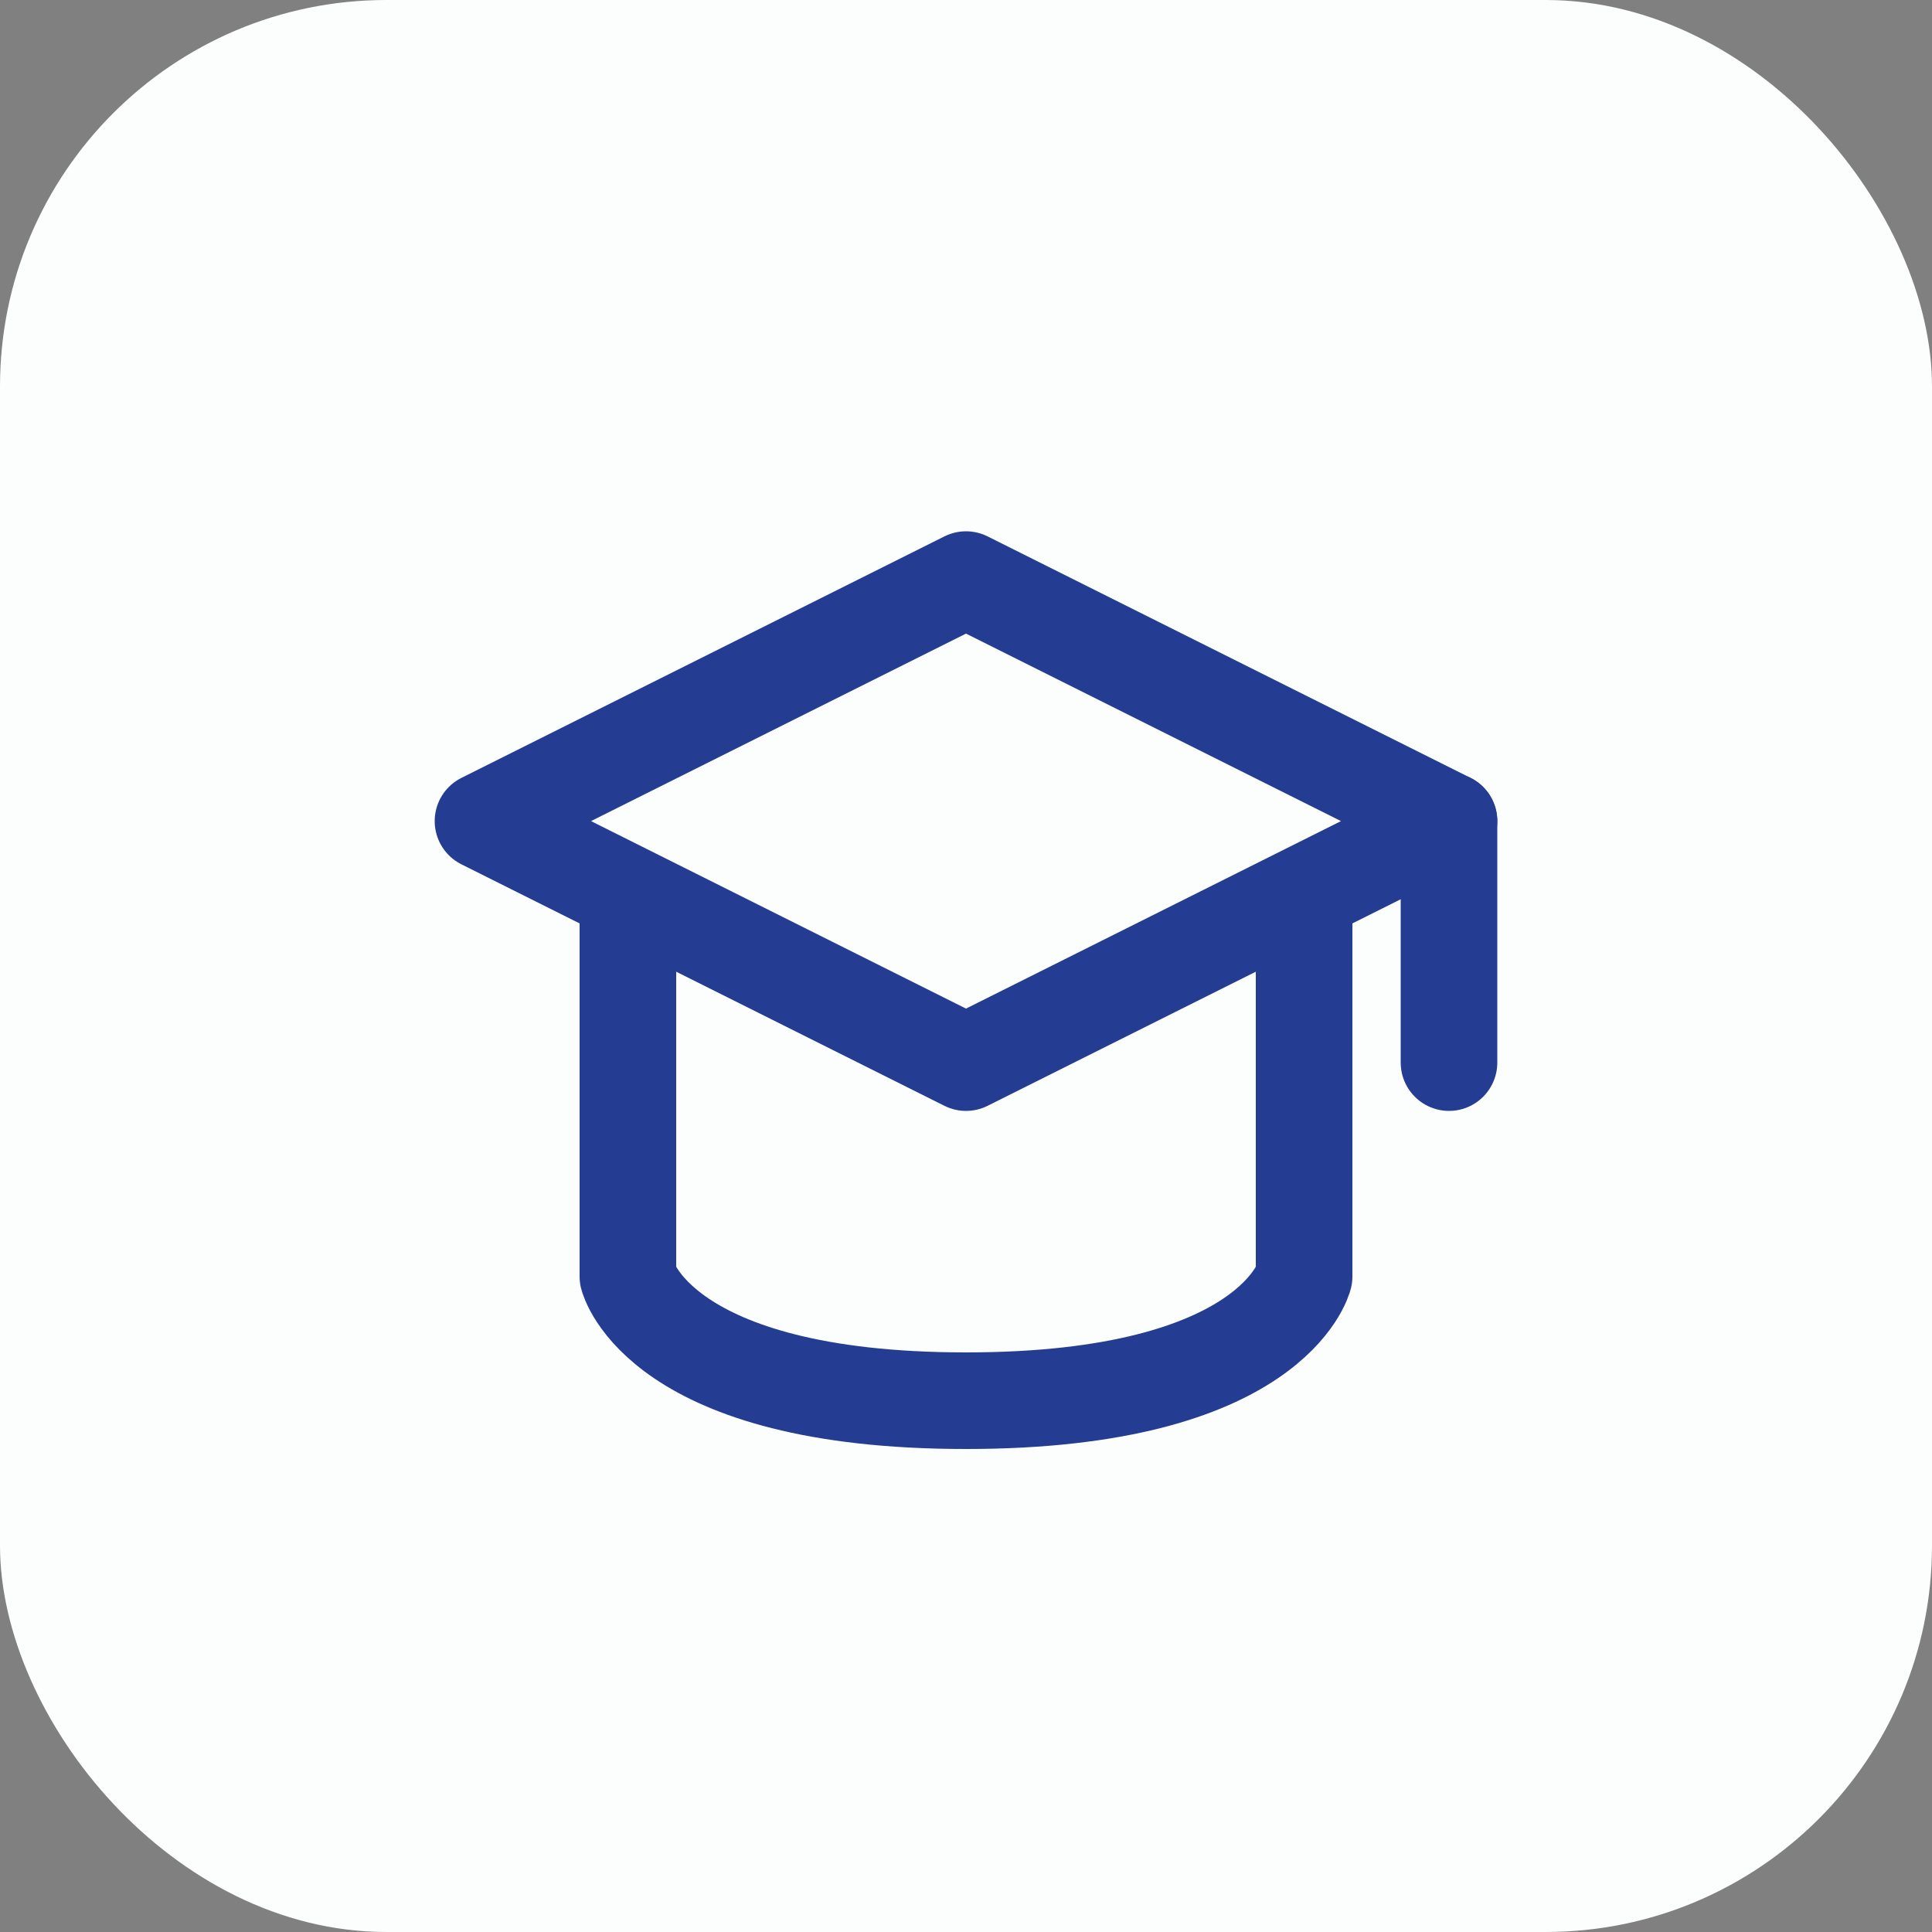
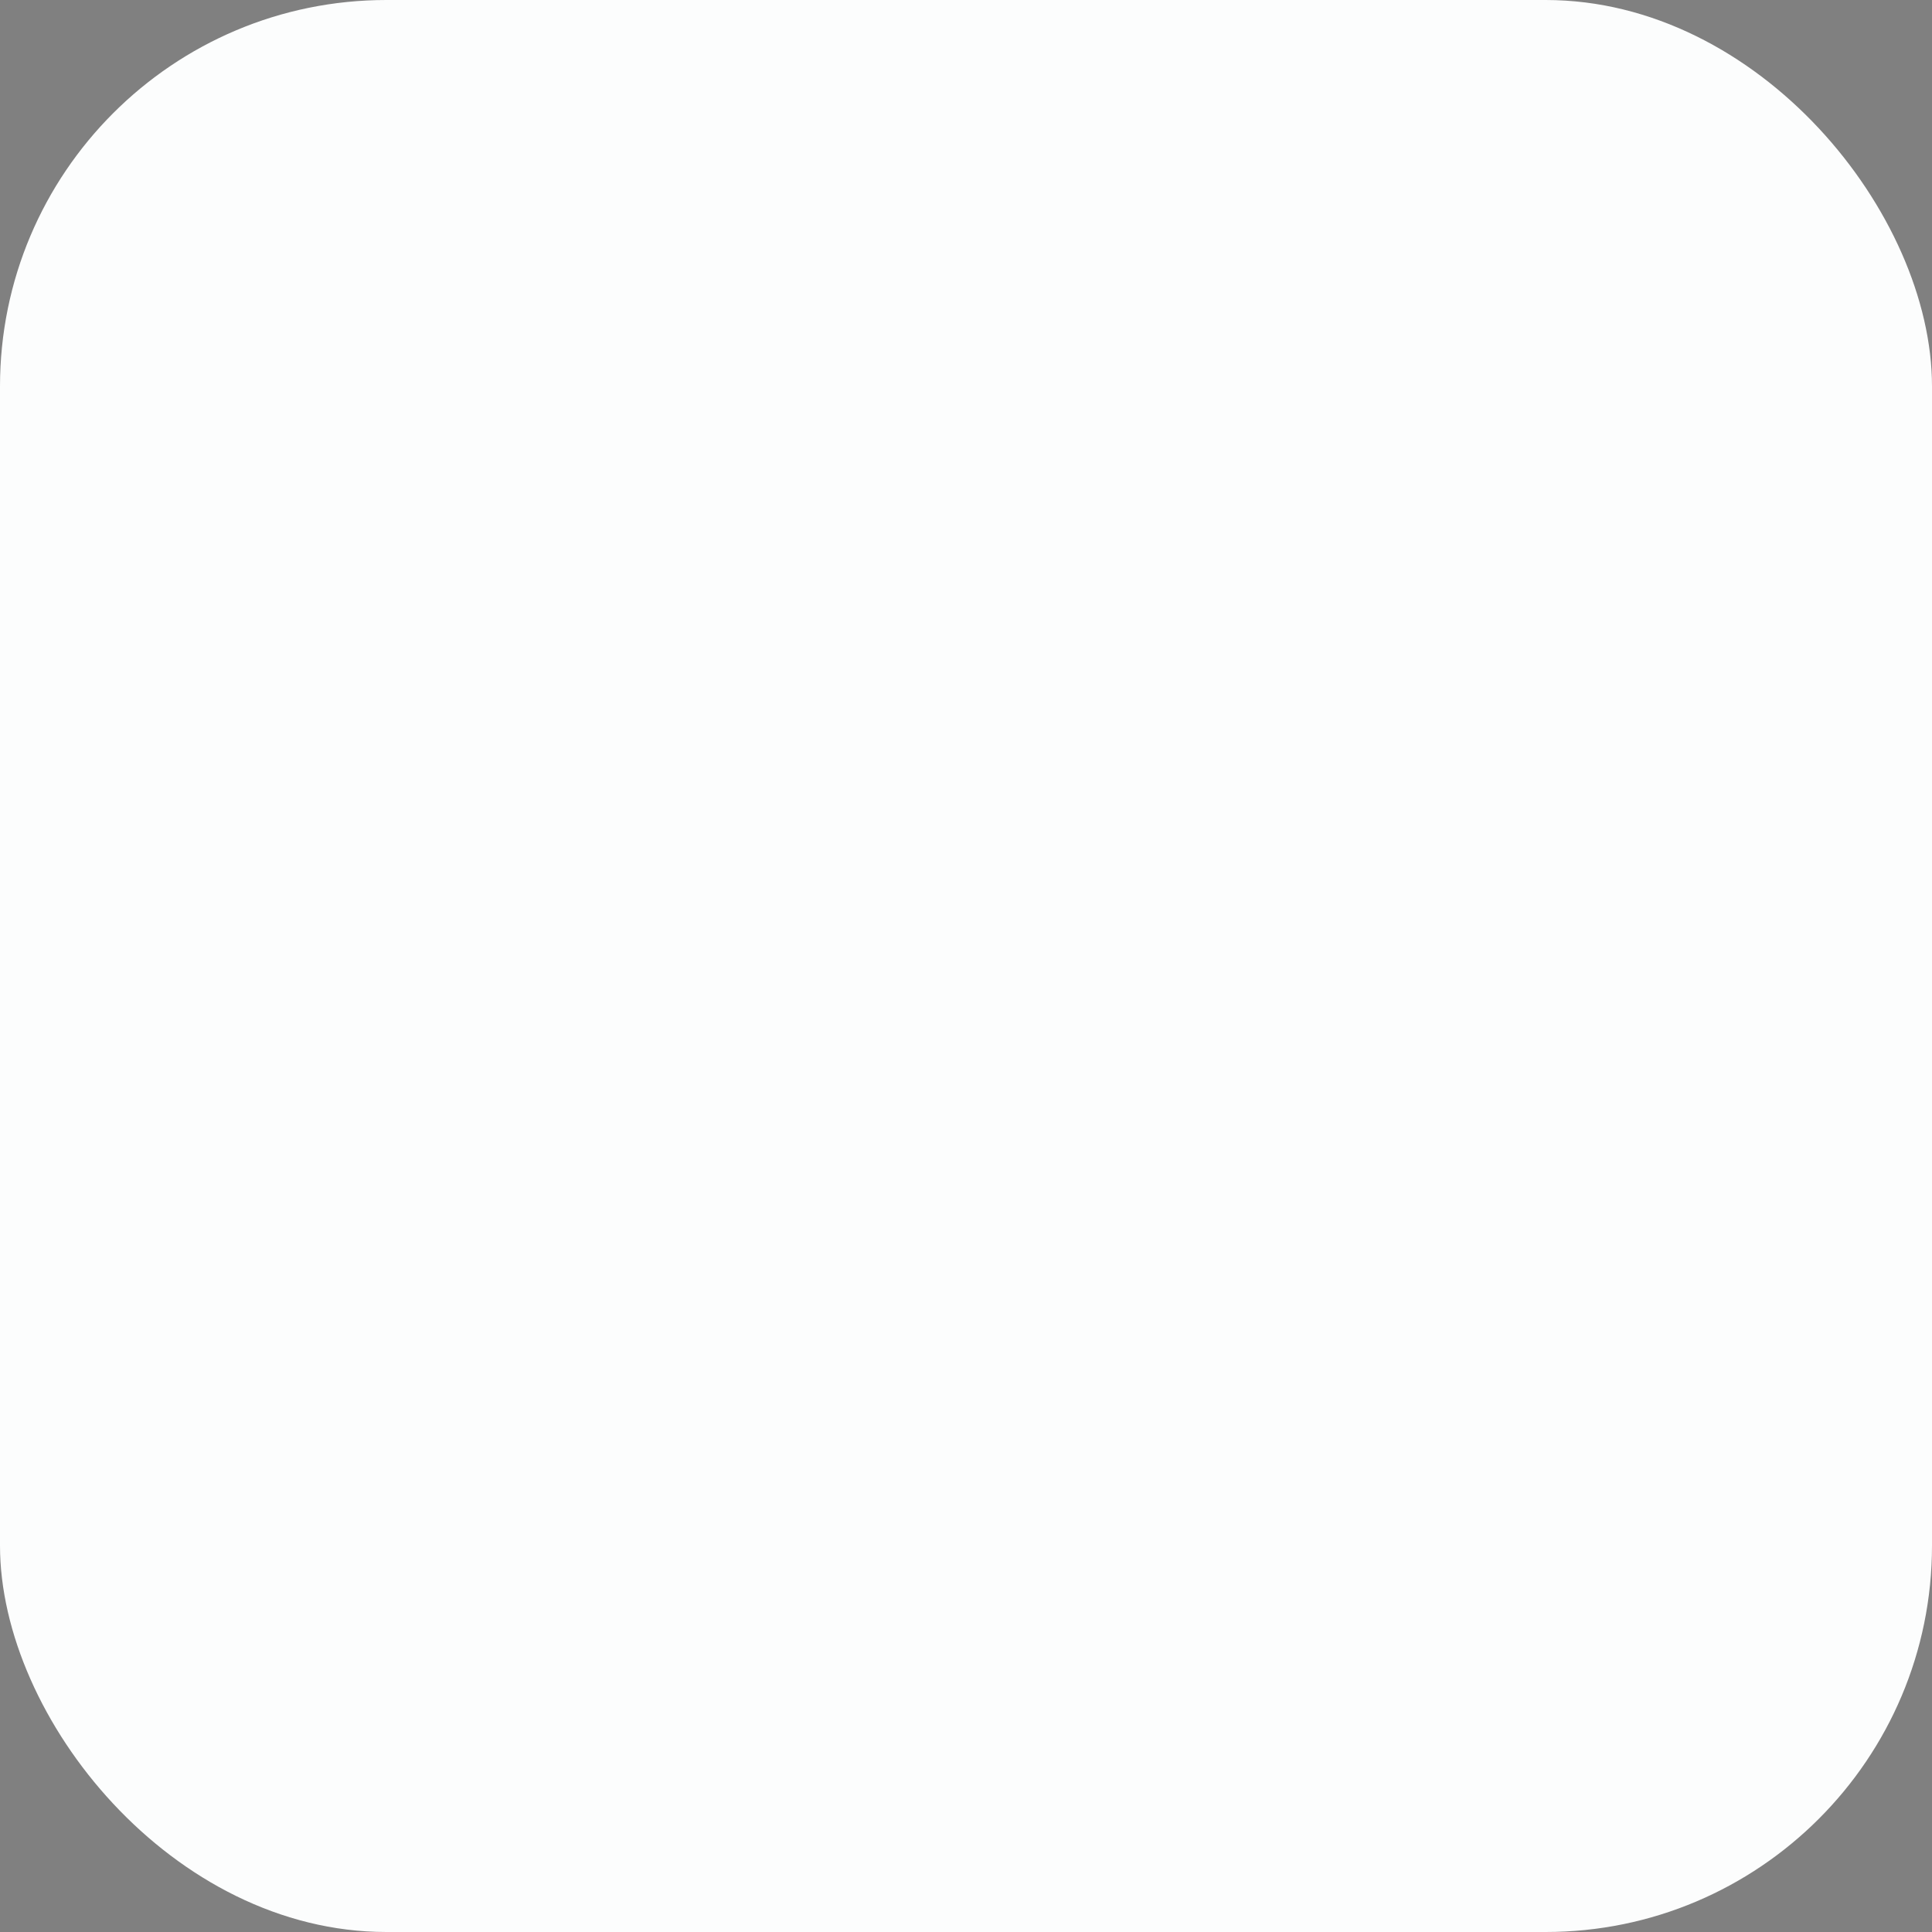
<svg xmlns="http://www.w3.org/2000/svg" width="40" height="40" viewBox="0 0 40 40" fill="none">
  <rect x="0" y="0" width="40" height="40" fill="#808080" stroke="none" />
  <rect width="40" height="40" rx="8" fill="#FCFDFD" />
-   <path d="M10 17L20 12L30 17L20 22L10 17Z" stroke="#243C92" stroke-width="2" stroke-linecap="round" stroke-linejoin="round" />
-   <path d="M30 17V22" stroke="#243C92" stroke-width="2" stroke-linecap="round" stroke-linejoin="round" />
-   <path d="M13 19V26.429C13 26.429 13.636 29 20 29C26.364 29 27 26.429 27 26.429V19" stroke="#243C92" stroke-width="2" stroke-linecap="round" stroke-linejoin="round" />
</svg>